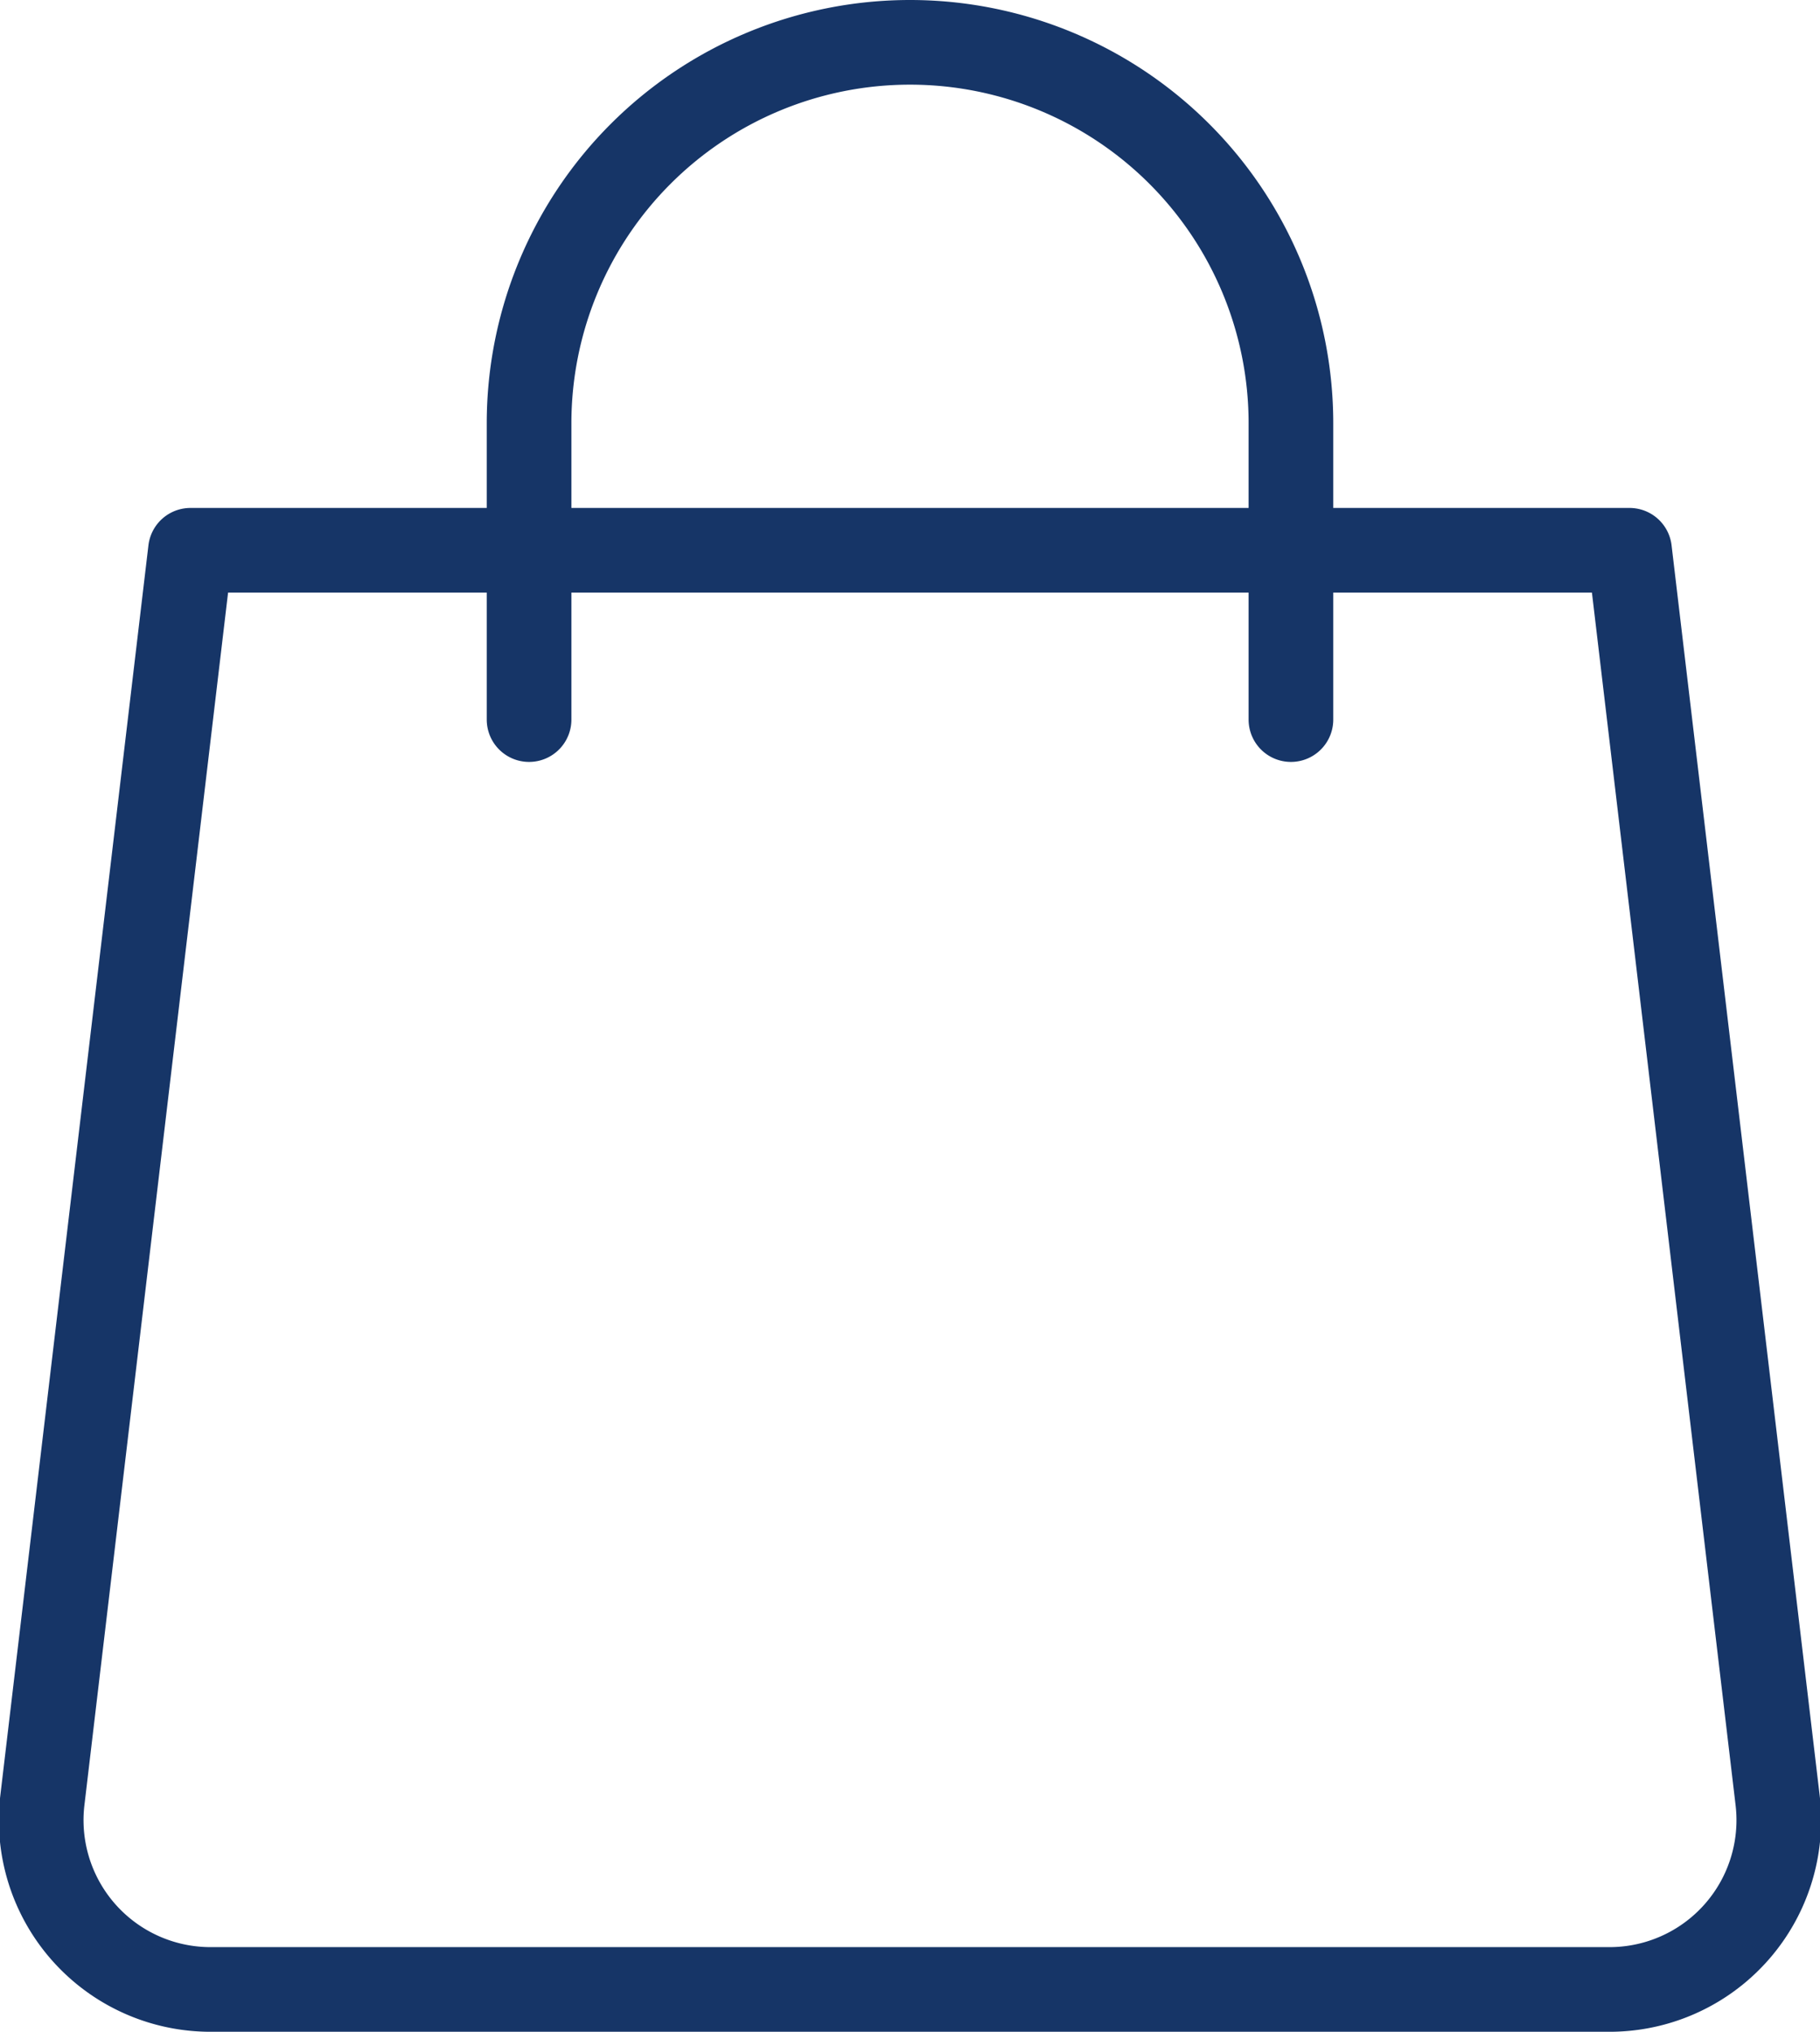
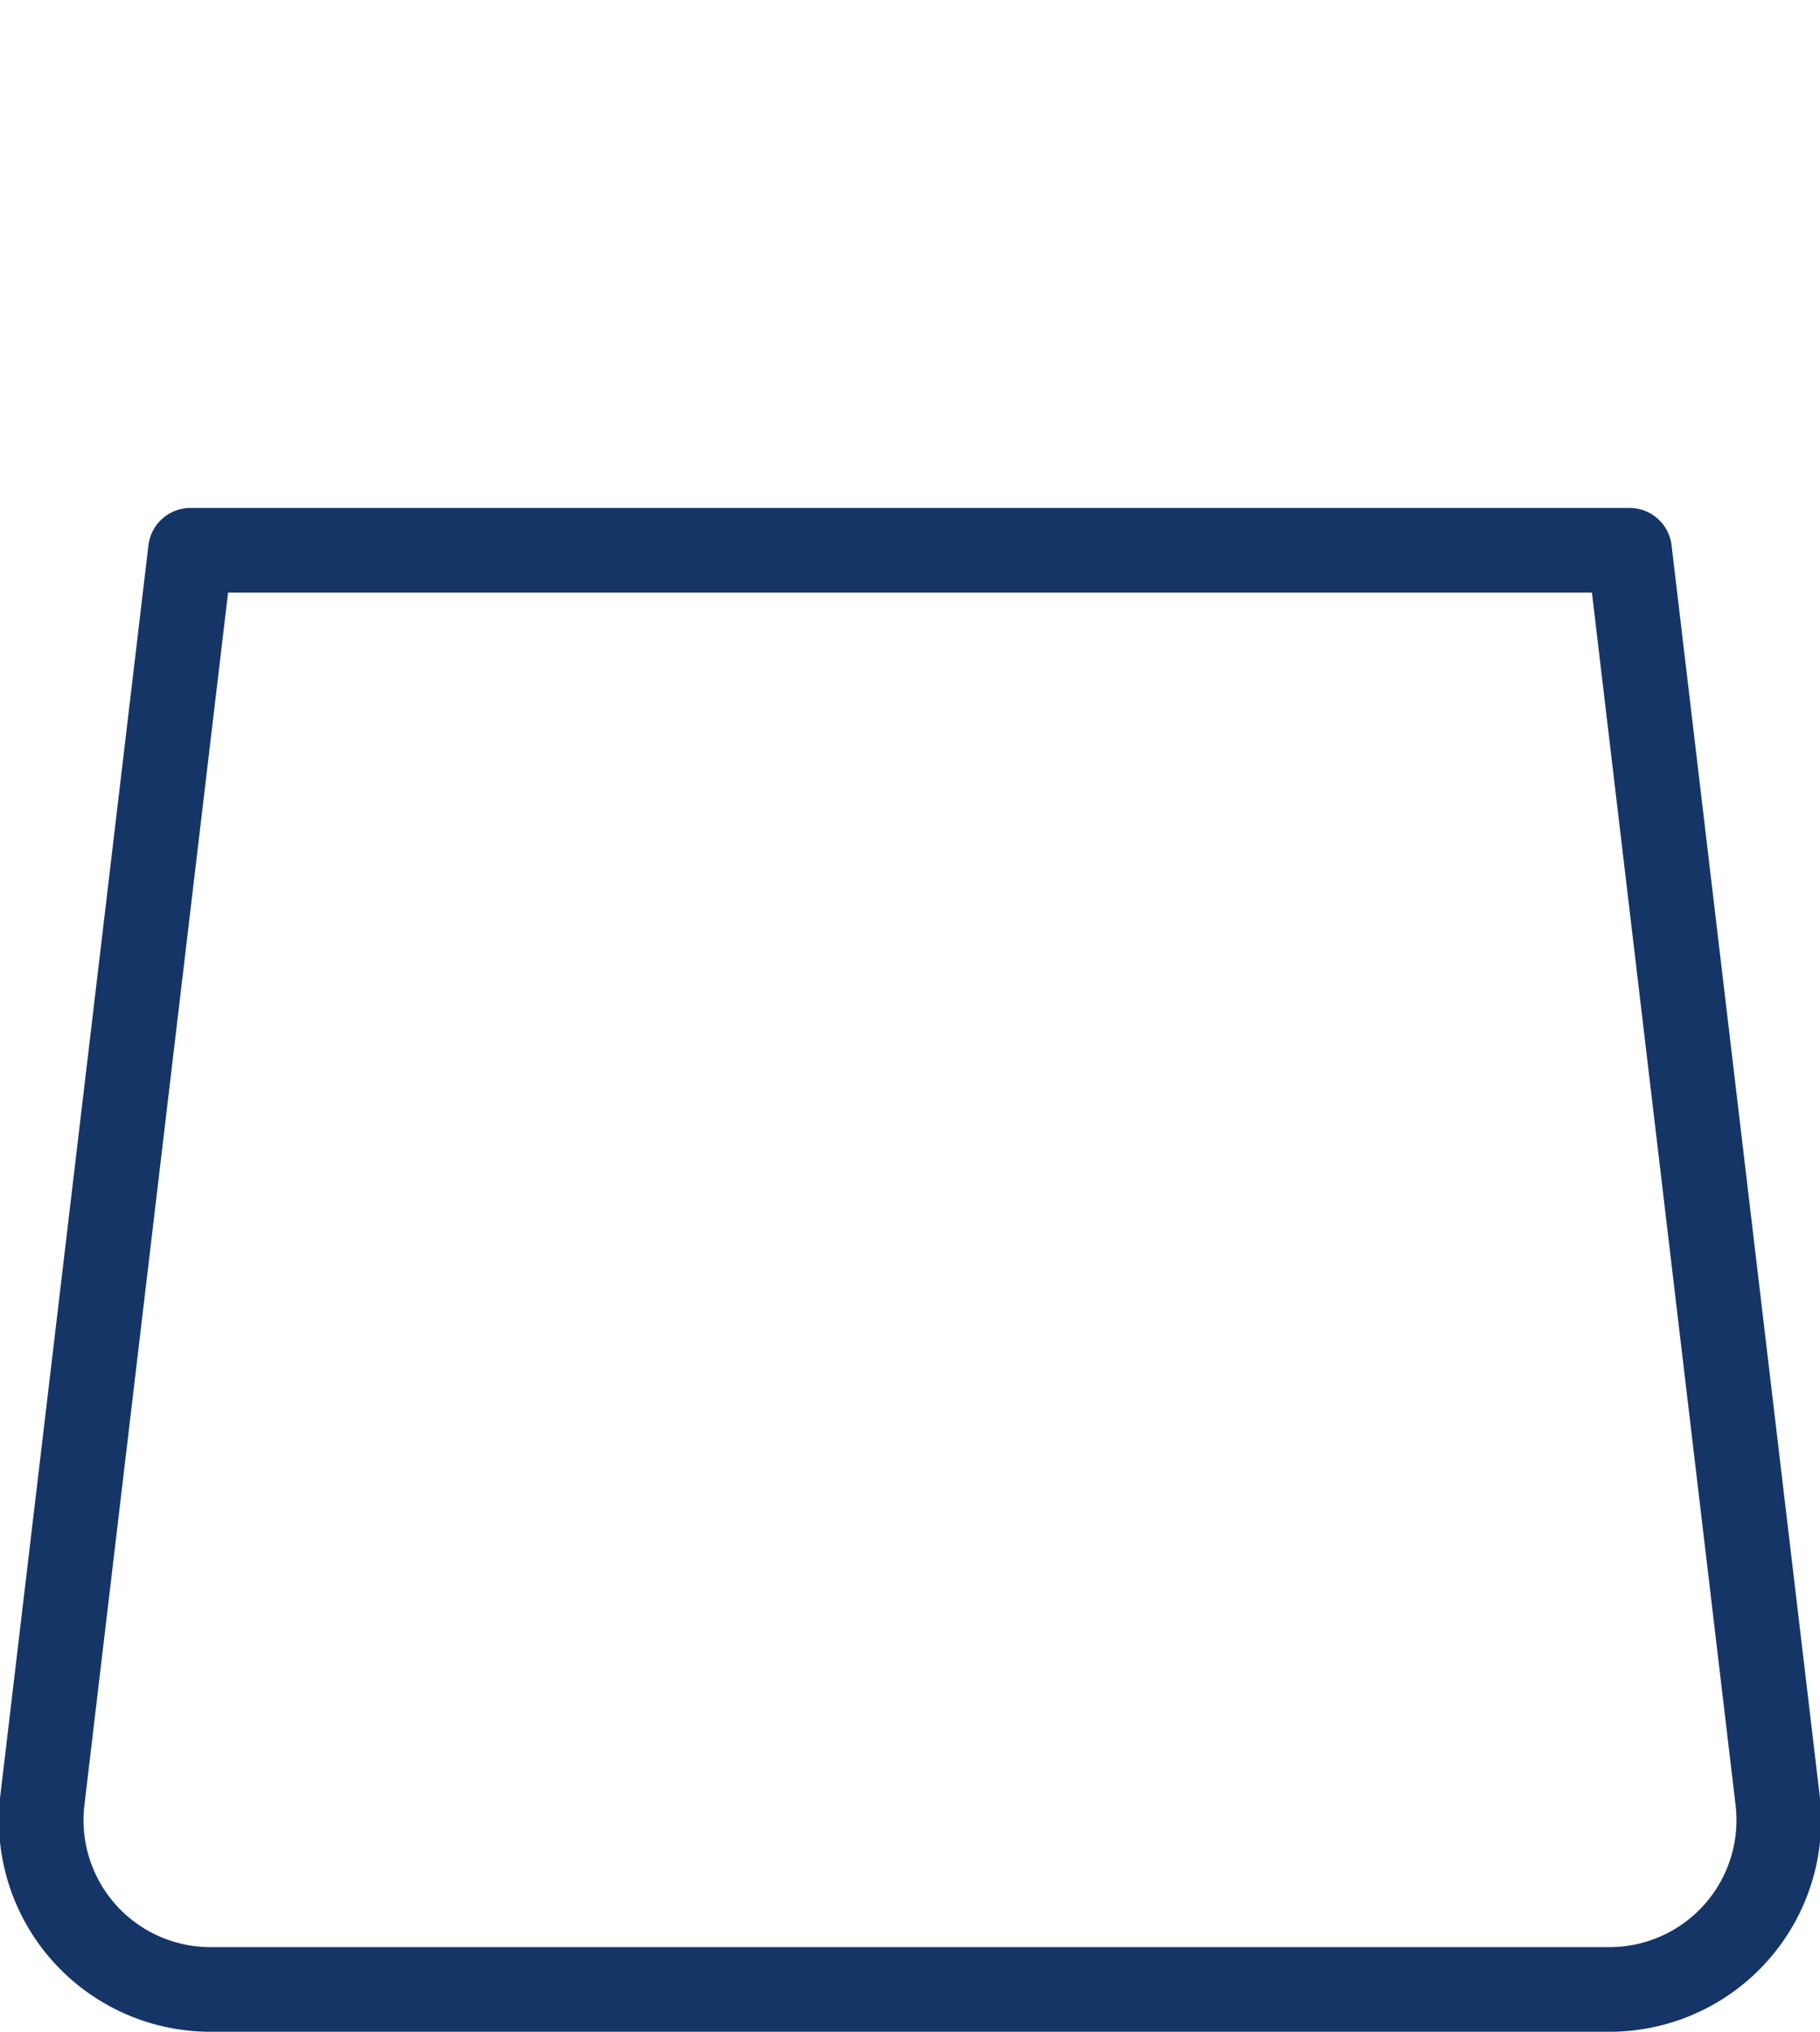
<svg xmlns="http://www.w3.org/2000/svg" viewBox="0 0 21.5 24">
  <defs>
    <style>.cls-1{fill:none;stroke:#163567;stroke-linecap:round;stroke-linejoin:round}</style>
  </defs>
  <g id="Слой_2" data-name="Слой 2">
    <g id="Isolationsmodus">
      <path class="cls-1" d="M19 23.5H2.5a2 2 0 01-2-2.23L2.25 6.5h17L21 21.27a2 2 0 01-2 2.23z" />
-       <path class="cls-1" d="M6.25 8.5V5a4.5 4.5 0 014.5-4.5 4.5 4.5 0 014.5 4.5v3.5" />
    </g>
  </g>
</svg>